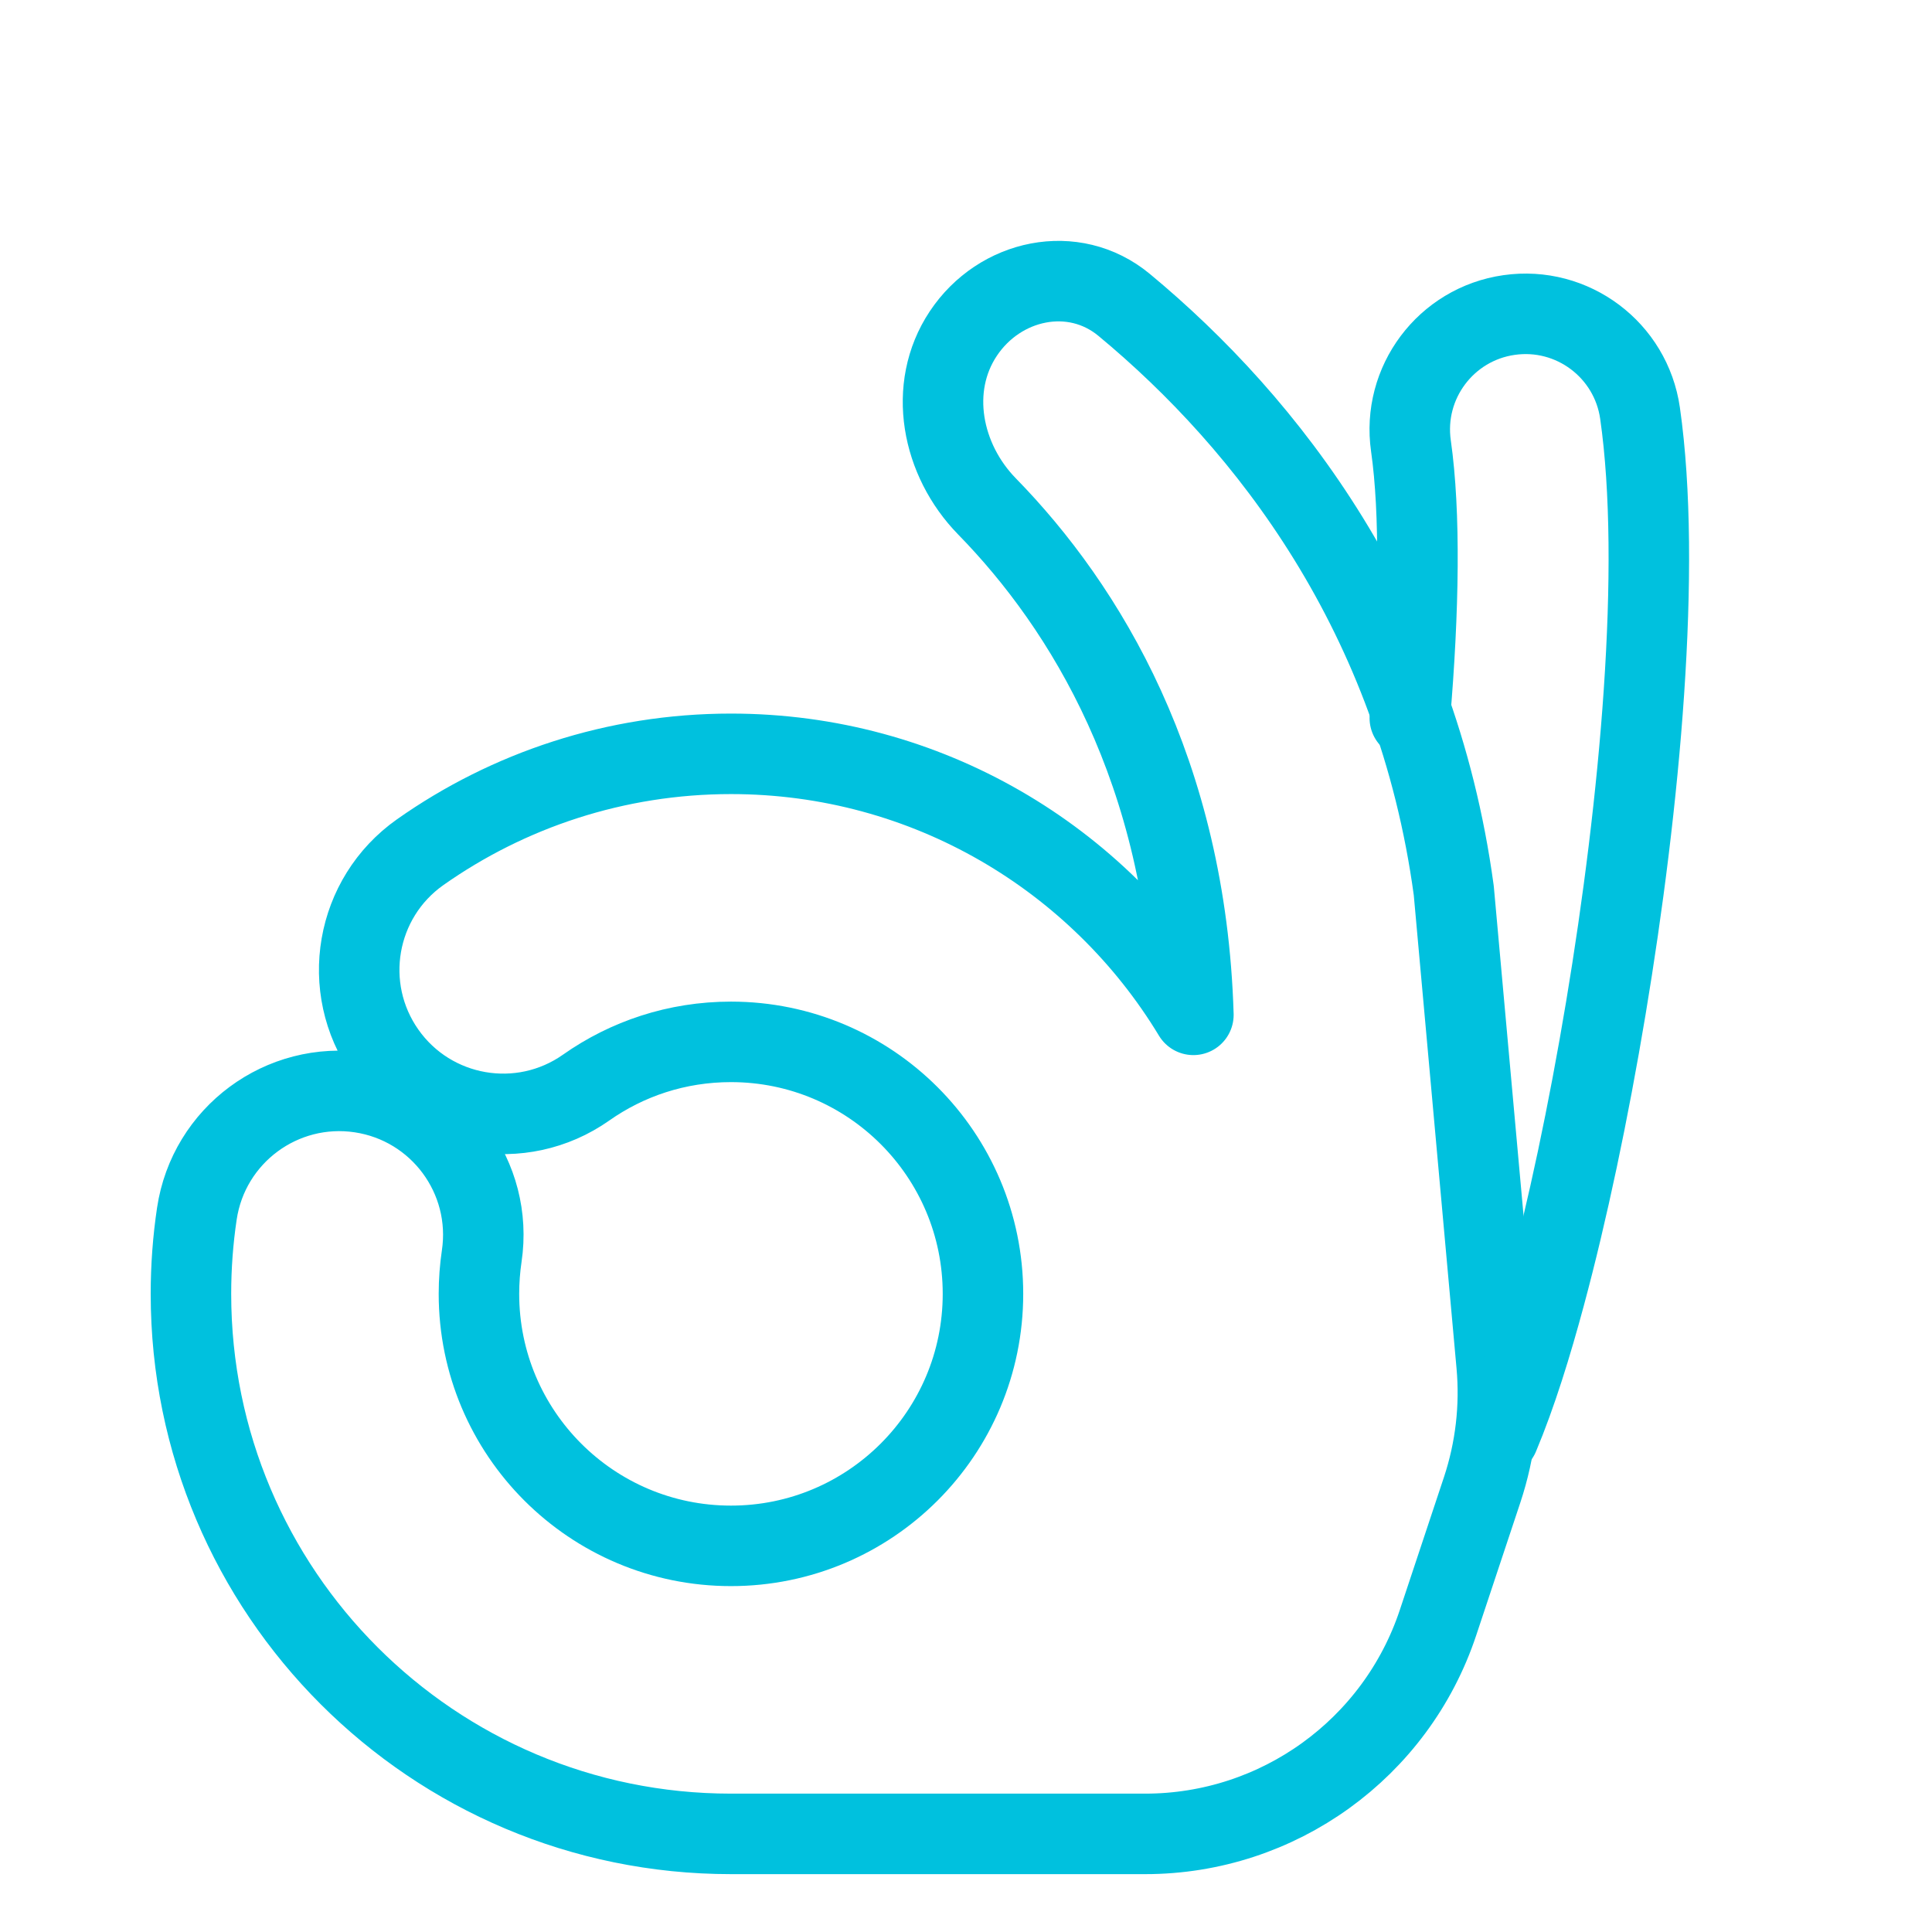
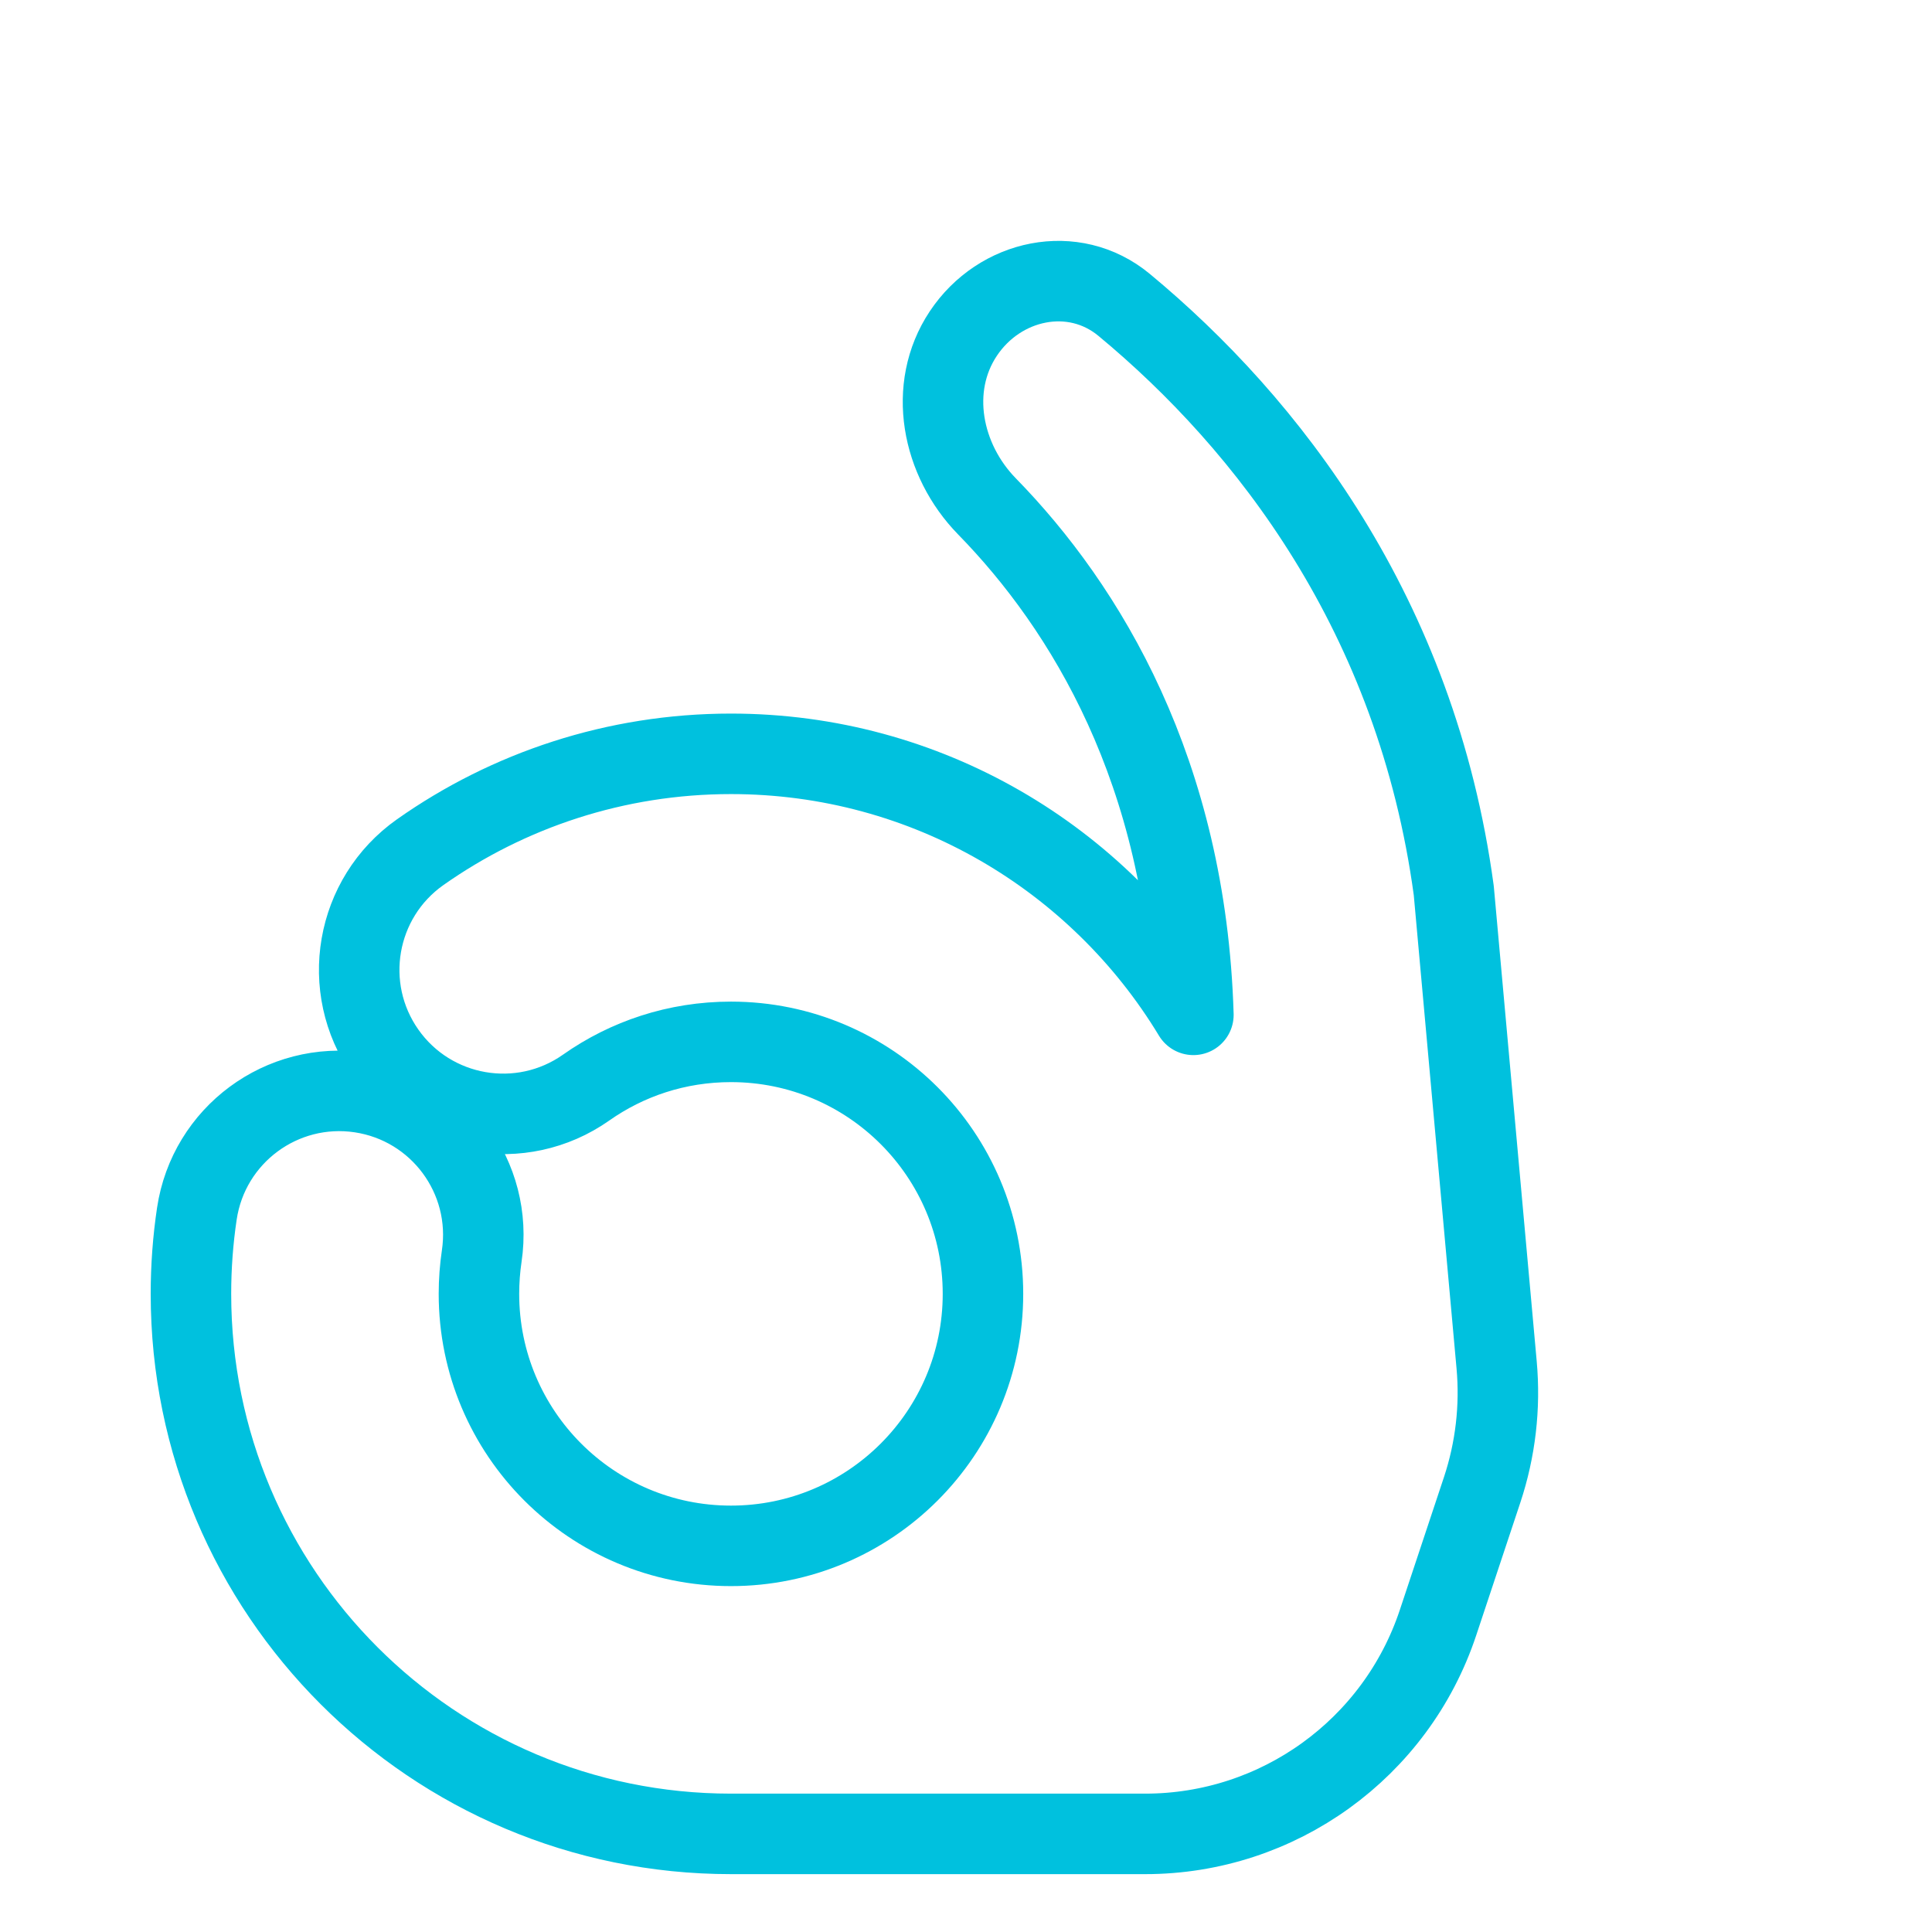
<svg xmlns="http://www.w3.org/2000/svg" width="60" height="60" viewBox="0 0 60 60" fill="none">
  <path d="M22.701 32.356C21.019 32.356 19.474 32.881 18.203 33.776C16.183 35.199 13.393 34.714 11.971 32.695C10.549 30.675 11.033 27.885 13.053 26.463C15.782 24.541 19.116 23.411 22.701 23.411C28.792 23.411 34.125 26.659 37.062 31.517C36.836 23.976 33.715 18.861 30.652 15.727C29.243 14.285 28.799 12.039 29.916 10.36C31.044 8.662 33.342 8.168 34.911 9.469C39.352 13.149 43.988 19.087 45.148 27.656L46.479 42.386C46.598 43.698 46.444 45.02 46.029 46.27L44.659 50.392C43.357 54.309 39.693 56.953 35.565 56.953H22.701C13.438 56.953 5.93 49.445 5.93 40.182C5.93 39.339 5.992 38.506 6.114 37.691C6.479 35.248 8.754 33.564 11.197 33.928C13.64 34.293 15.325 36.569 14.96 39.012C14.904 39.391 14.874 39.782 14.874 40.182C14.874 44.505 18.378 48.008 22.701 48.008C27.023 48.008 30.527 44.505 30.527 40.182C30.527 35.86 27.023 32.356 22.701 32.356Z" stroke="#00C1DE" stroke-width="2.5" stroke-linecap="round" stroke-linejoin="round" />
-   <path d="M43.783 22.3C44.071 18.931 44.114 15.924 43.818 13.848C43.537 11.884 44.902 10.063 46.867 9.783C48.832 9.502 50.652 10.867 50.933 12.832C51.616 17.61 50.928 24.965 49.872 31.301C49.333 34.535 48.674 37.648 47.982 40.217C47.569 41.752 47.092 43.3 46.548 44.595" stroke="#00C1DE" stroke-width="2.5" stroke-linecap="round" stroke-linejoin="round" />
</svg>